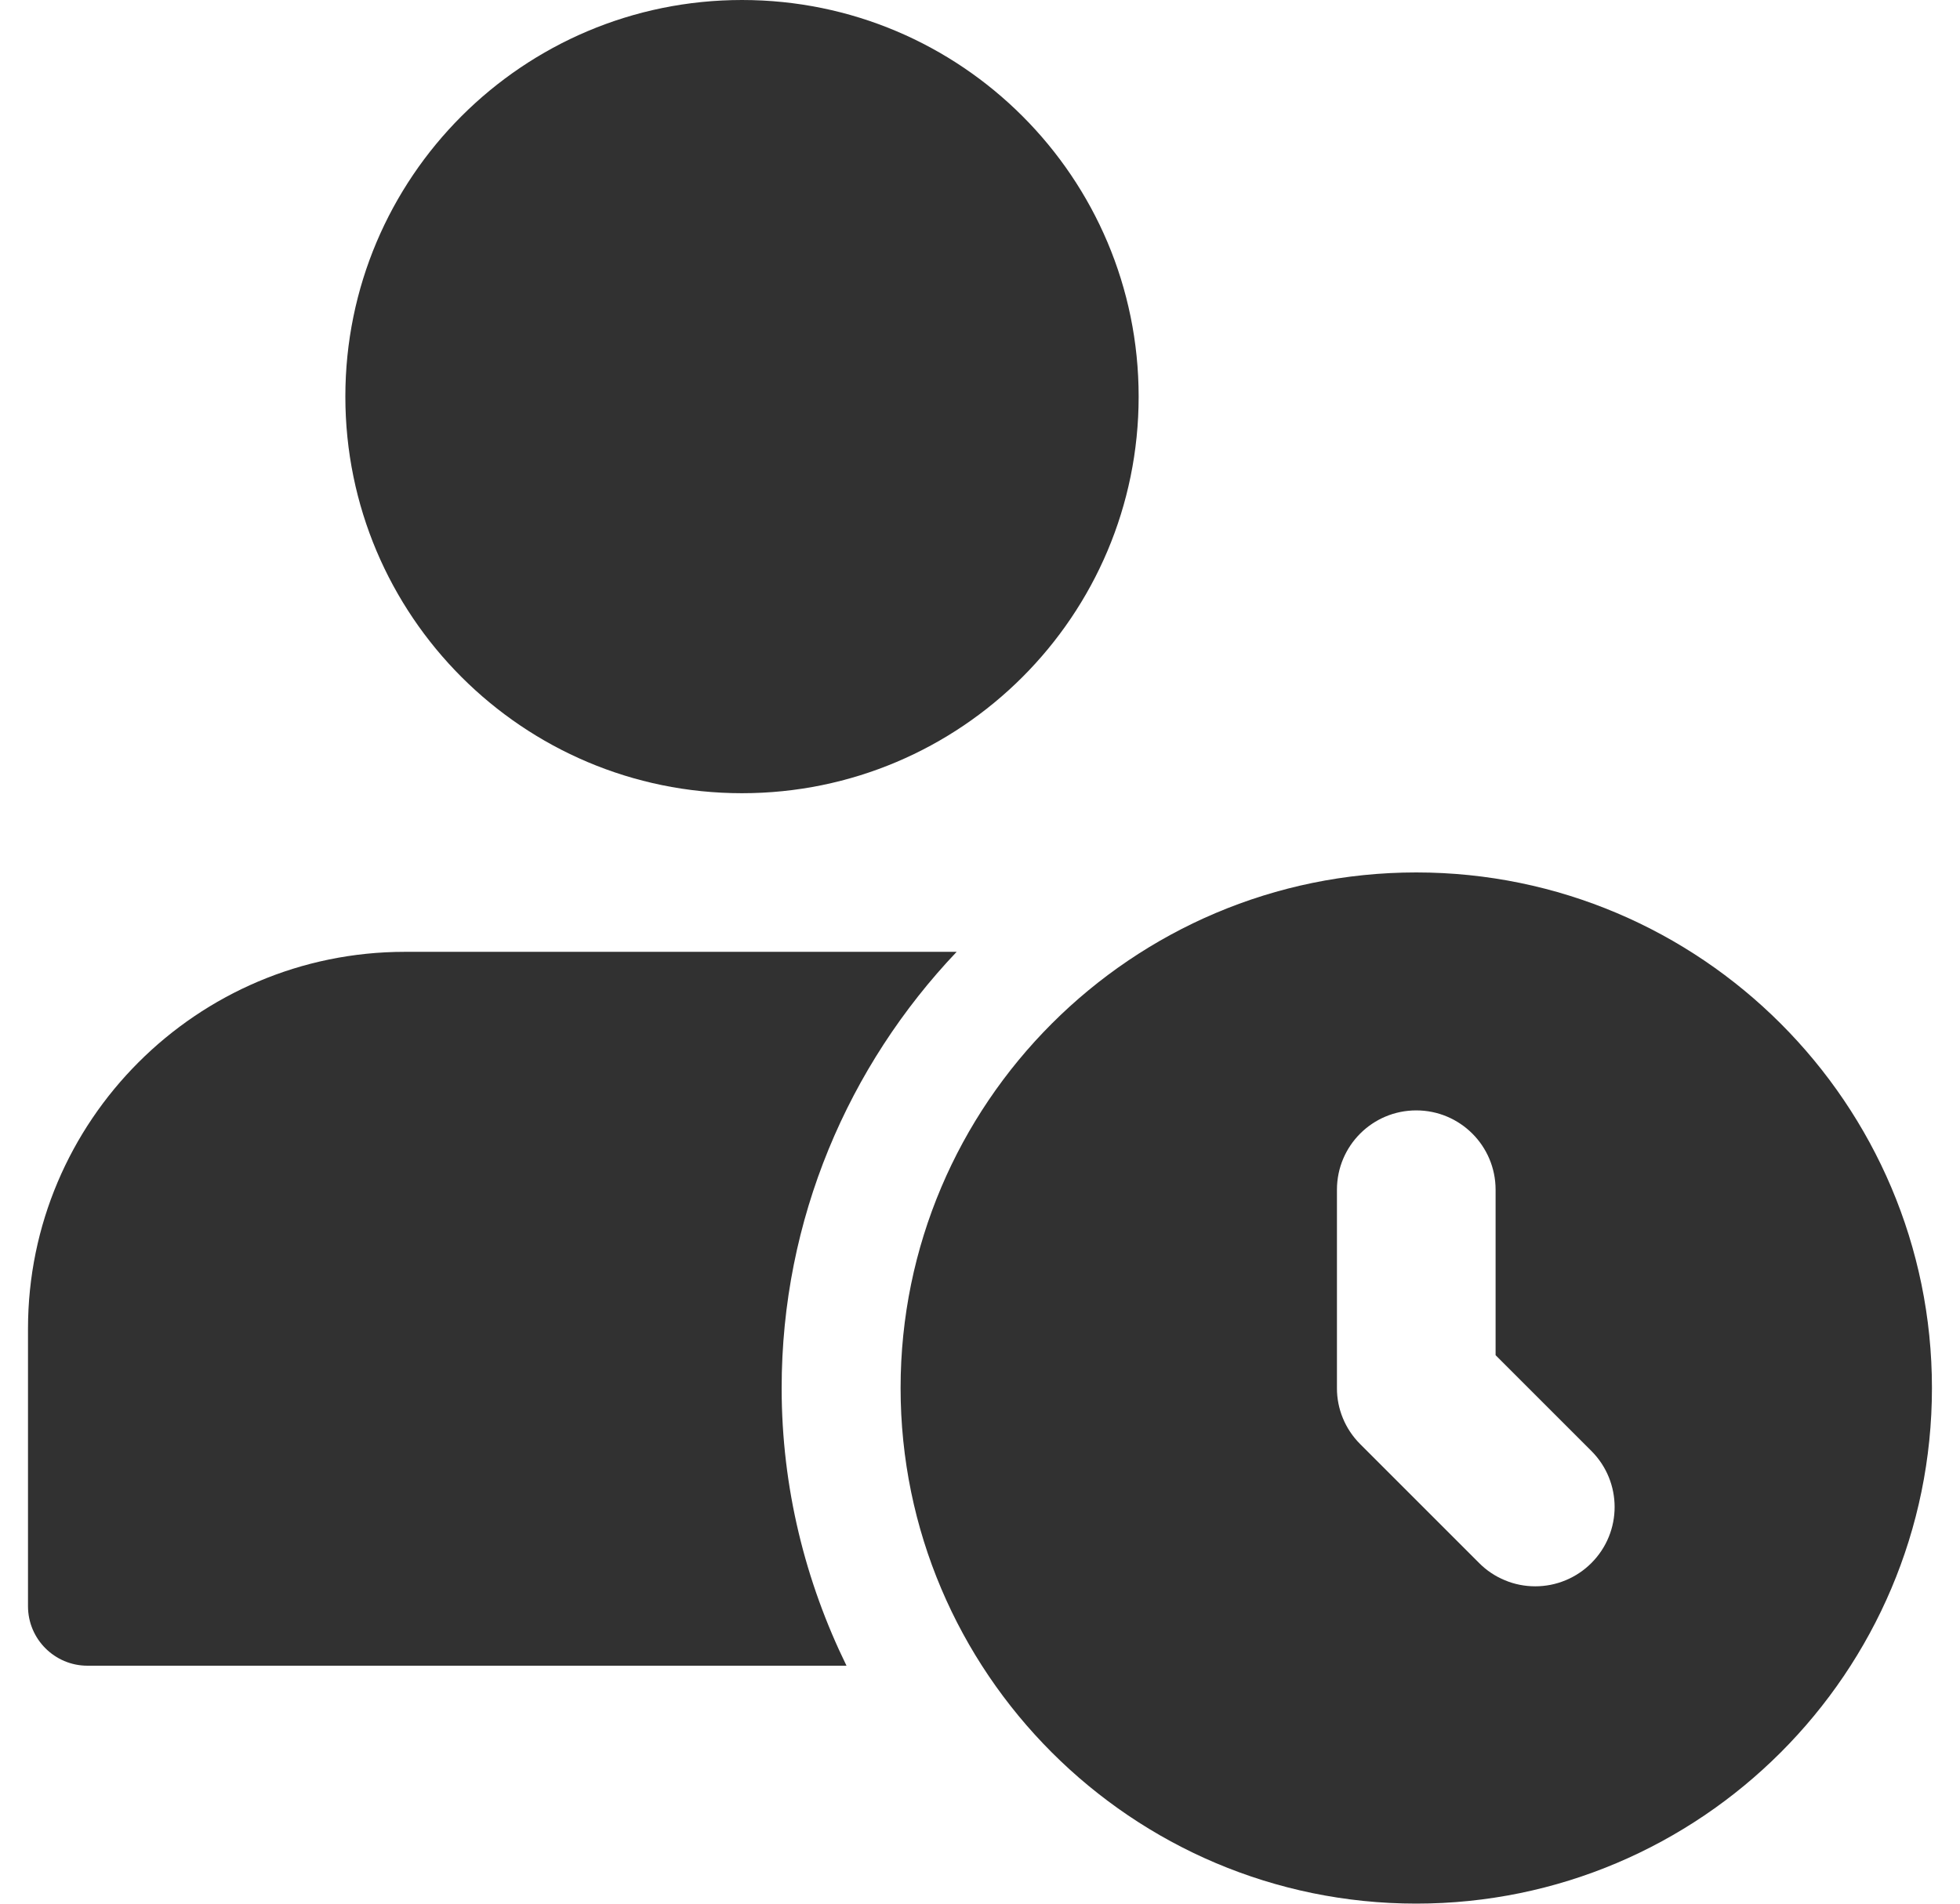
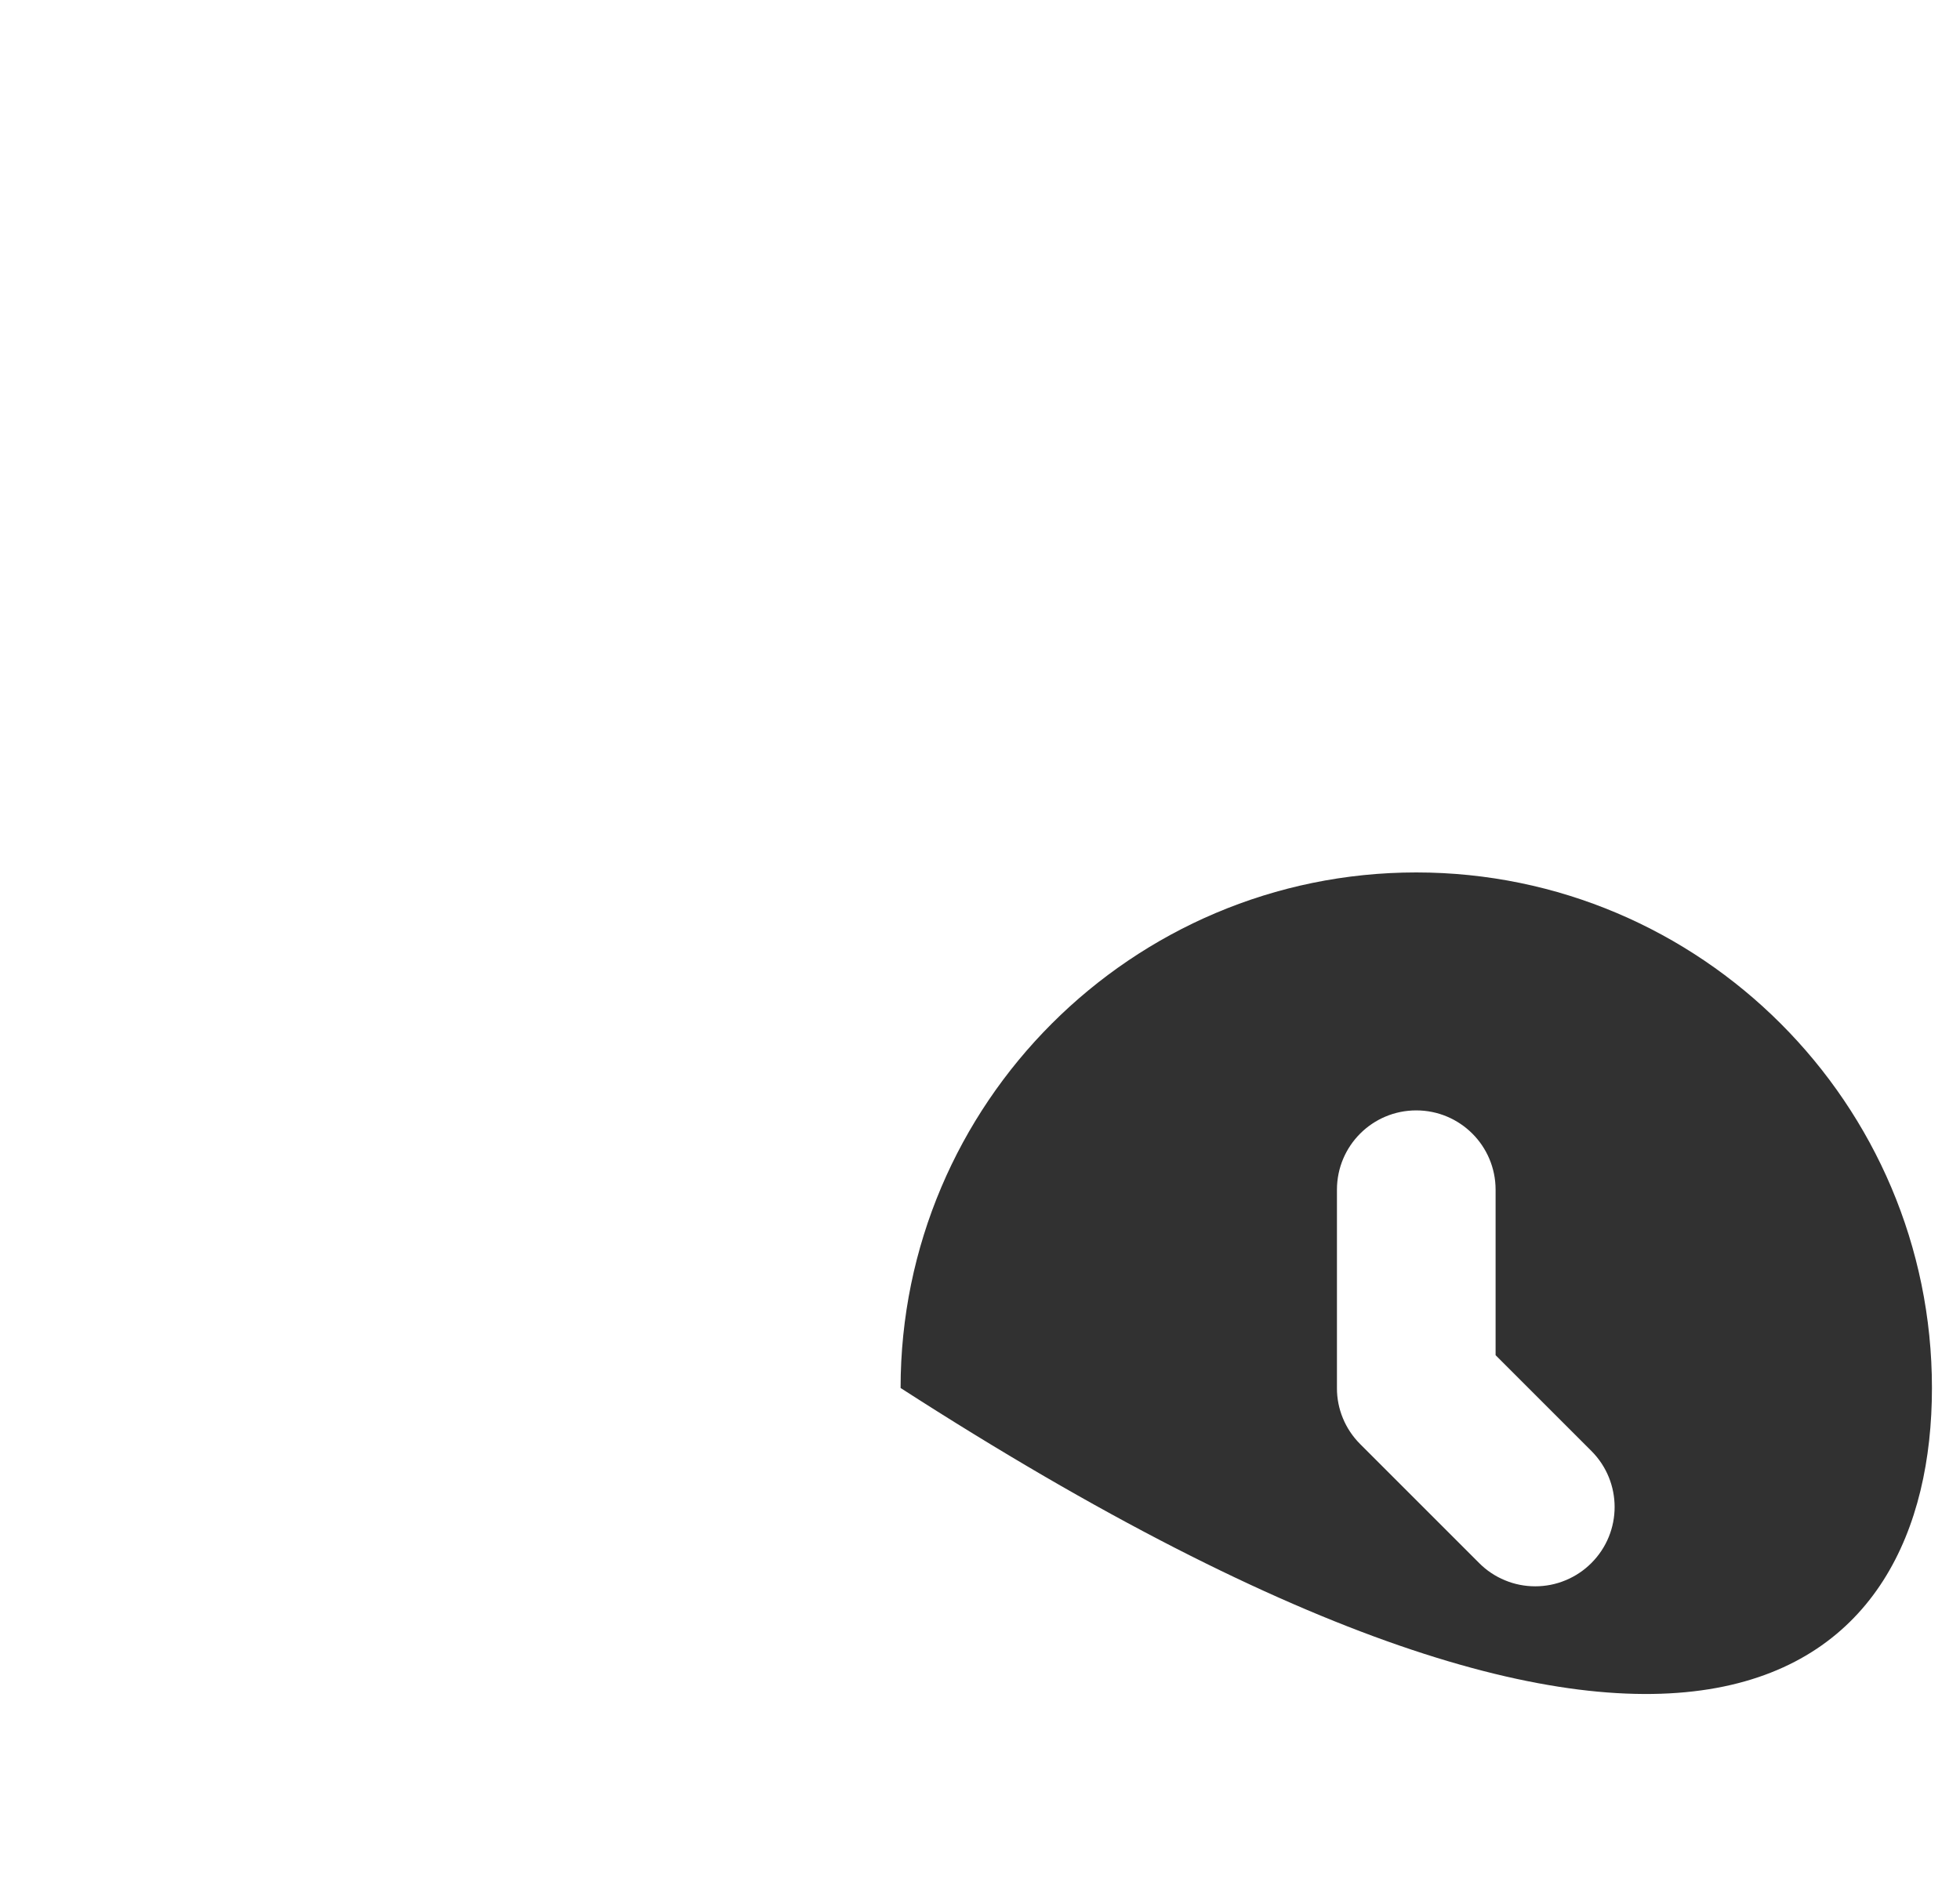
<svg xmlns="http://www.w3.org/2000/svg" fill="none" viewBox="0 0 35 34" height="34" width="35">
-   <path fill="#313131" d="M20.333 7.083C20.333 10.995 17.162 14.167 13.25 14.167C9.338 14.167 6.167 10.995 6.167 7.083C6.167 3.171 9.338 0 13.25 0C17.162 0 20.333 3.171 20.333 7.083ZM13.958 24.792C13.958 21.773 15.153 19.033 17.083 17H7.229C3.519 17 0.5 20.019 0.5 23.729V28.688C0.5 29.274 0.976 29.75 1.562 29.75H15.116C14.382 28.25 13.958 26.571 13.958 24.792Z" />
-   <path fill="#313131" d="M25.29 15.582C20.213 15.582 16.082 19.713 16.082 24.79C16.082 29.868 20.213 33.999 25.29 33.999C30.368 33.999 34.499 29.868 34.499 24.79C34.499 19.713 30.368 15.582 25.29 15.582ZM28.417 27.917C28.285 28.049 28.129 28.153 27.957 28.224C27.785 28.296 27.601 28.332 27.415 28.332C27.229 28.332 27.045 28.296 26.873 28.224C26.701 28.153 26.545 28.049 26.414 27.917L24.289 25.792C24.157 25.66 24.052 25.504 23.981 25.332C23.91 25.161 23.873 24.976 23.874 24.79V21.249C23.874 20.465 24.508 19.832 25.29 19.832C26.072 19.832 26.707 20.465 26.707 21.249V24.204L28.417 25.914C28.971 26.468 28.971 27.363 28.417 27.917Z" />
+   <path fill="#313131" d="M25.29 15.582C20.213 15.582 16.082 19.713 16.082 24.79C30.368 33.999 34.499 29.868 34.499 24.79C34.499 19.713 30.368 15.582 25.29 15.582ZM28.417 27.917C28.285 28.049 28.129 28.153 27.957 28.224C27.785 28.296 27.601 28.332 27.415 28.332C27.229 28.332 27.045 28.296 26.873 28.224C26.701 28.153 26.545 28.049 26.414 27.917L24.289 25.792C24.157 25.66 24.052 25.504 23.981 25.332C23.91 25.161 23.873 24.976 23.874 24.79V21.249C23.874 20.465 24.508 19.832 25.29 19.832C26.072 19.832 26.707 20.465 26.707 21.249V24.204L28.417 25.914C28.971 26.468 28.971 27.363 28.417 27.917Z" />
</svg>